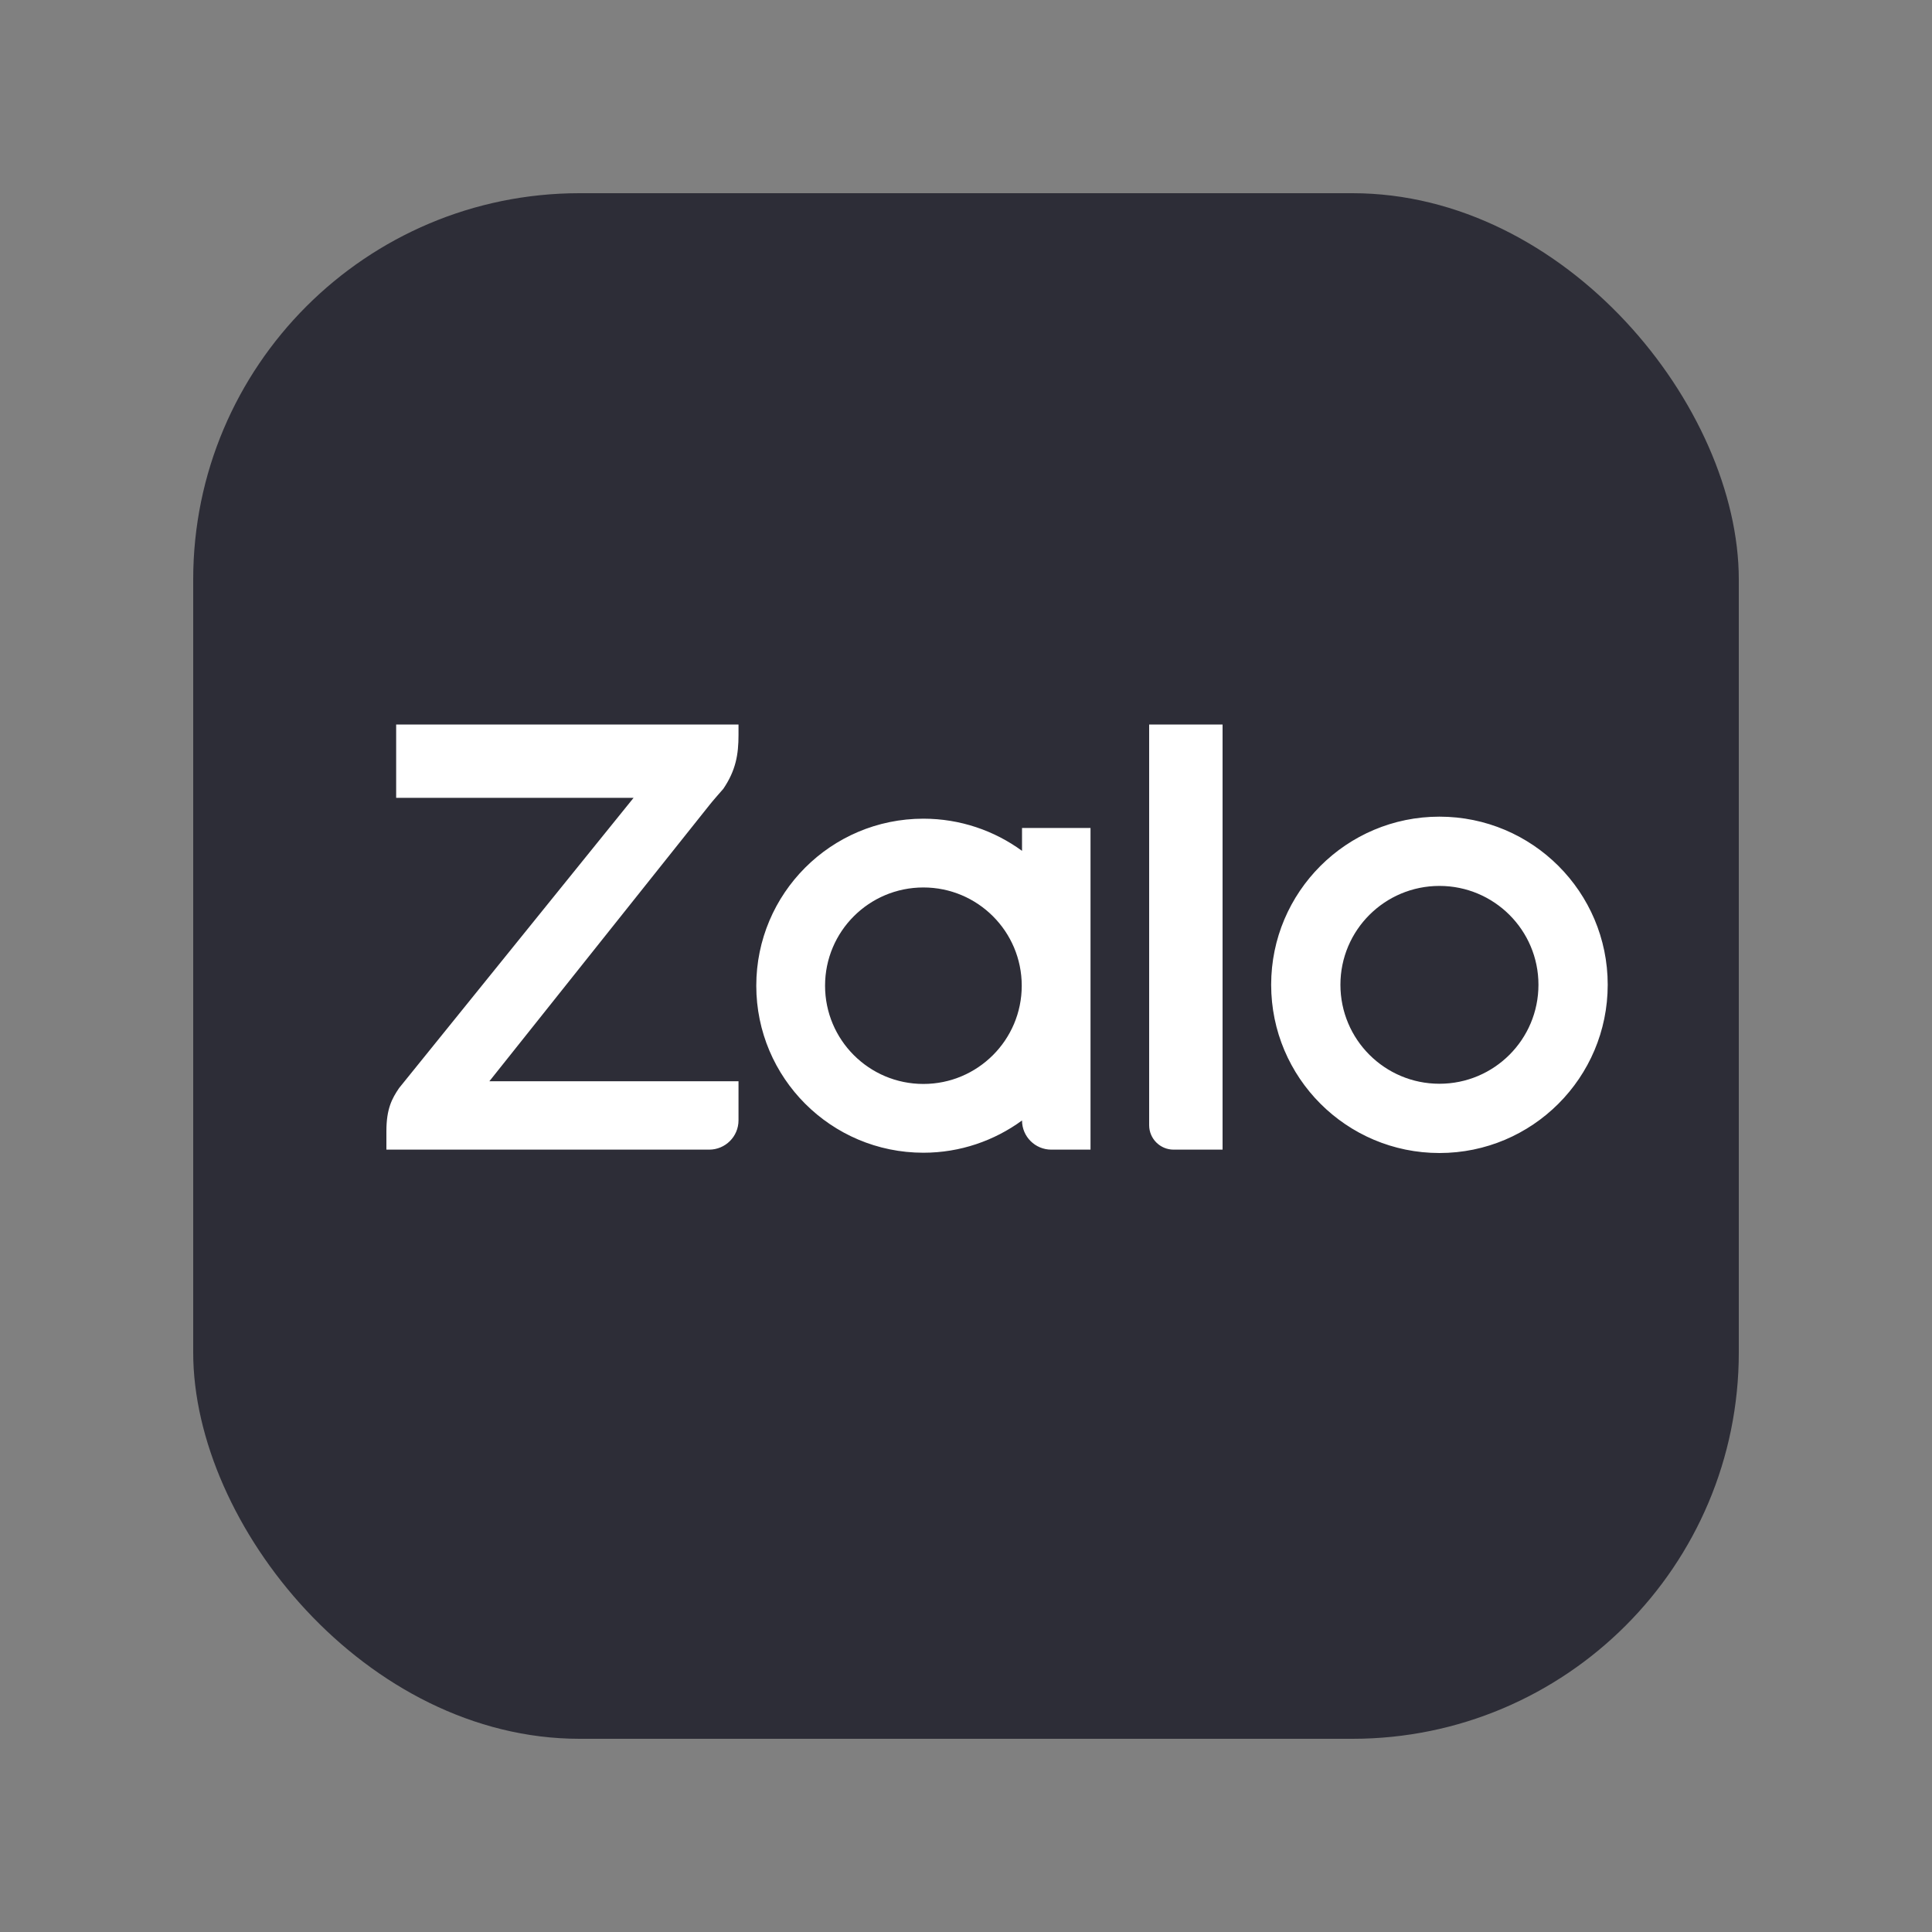
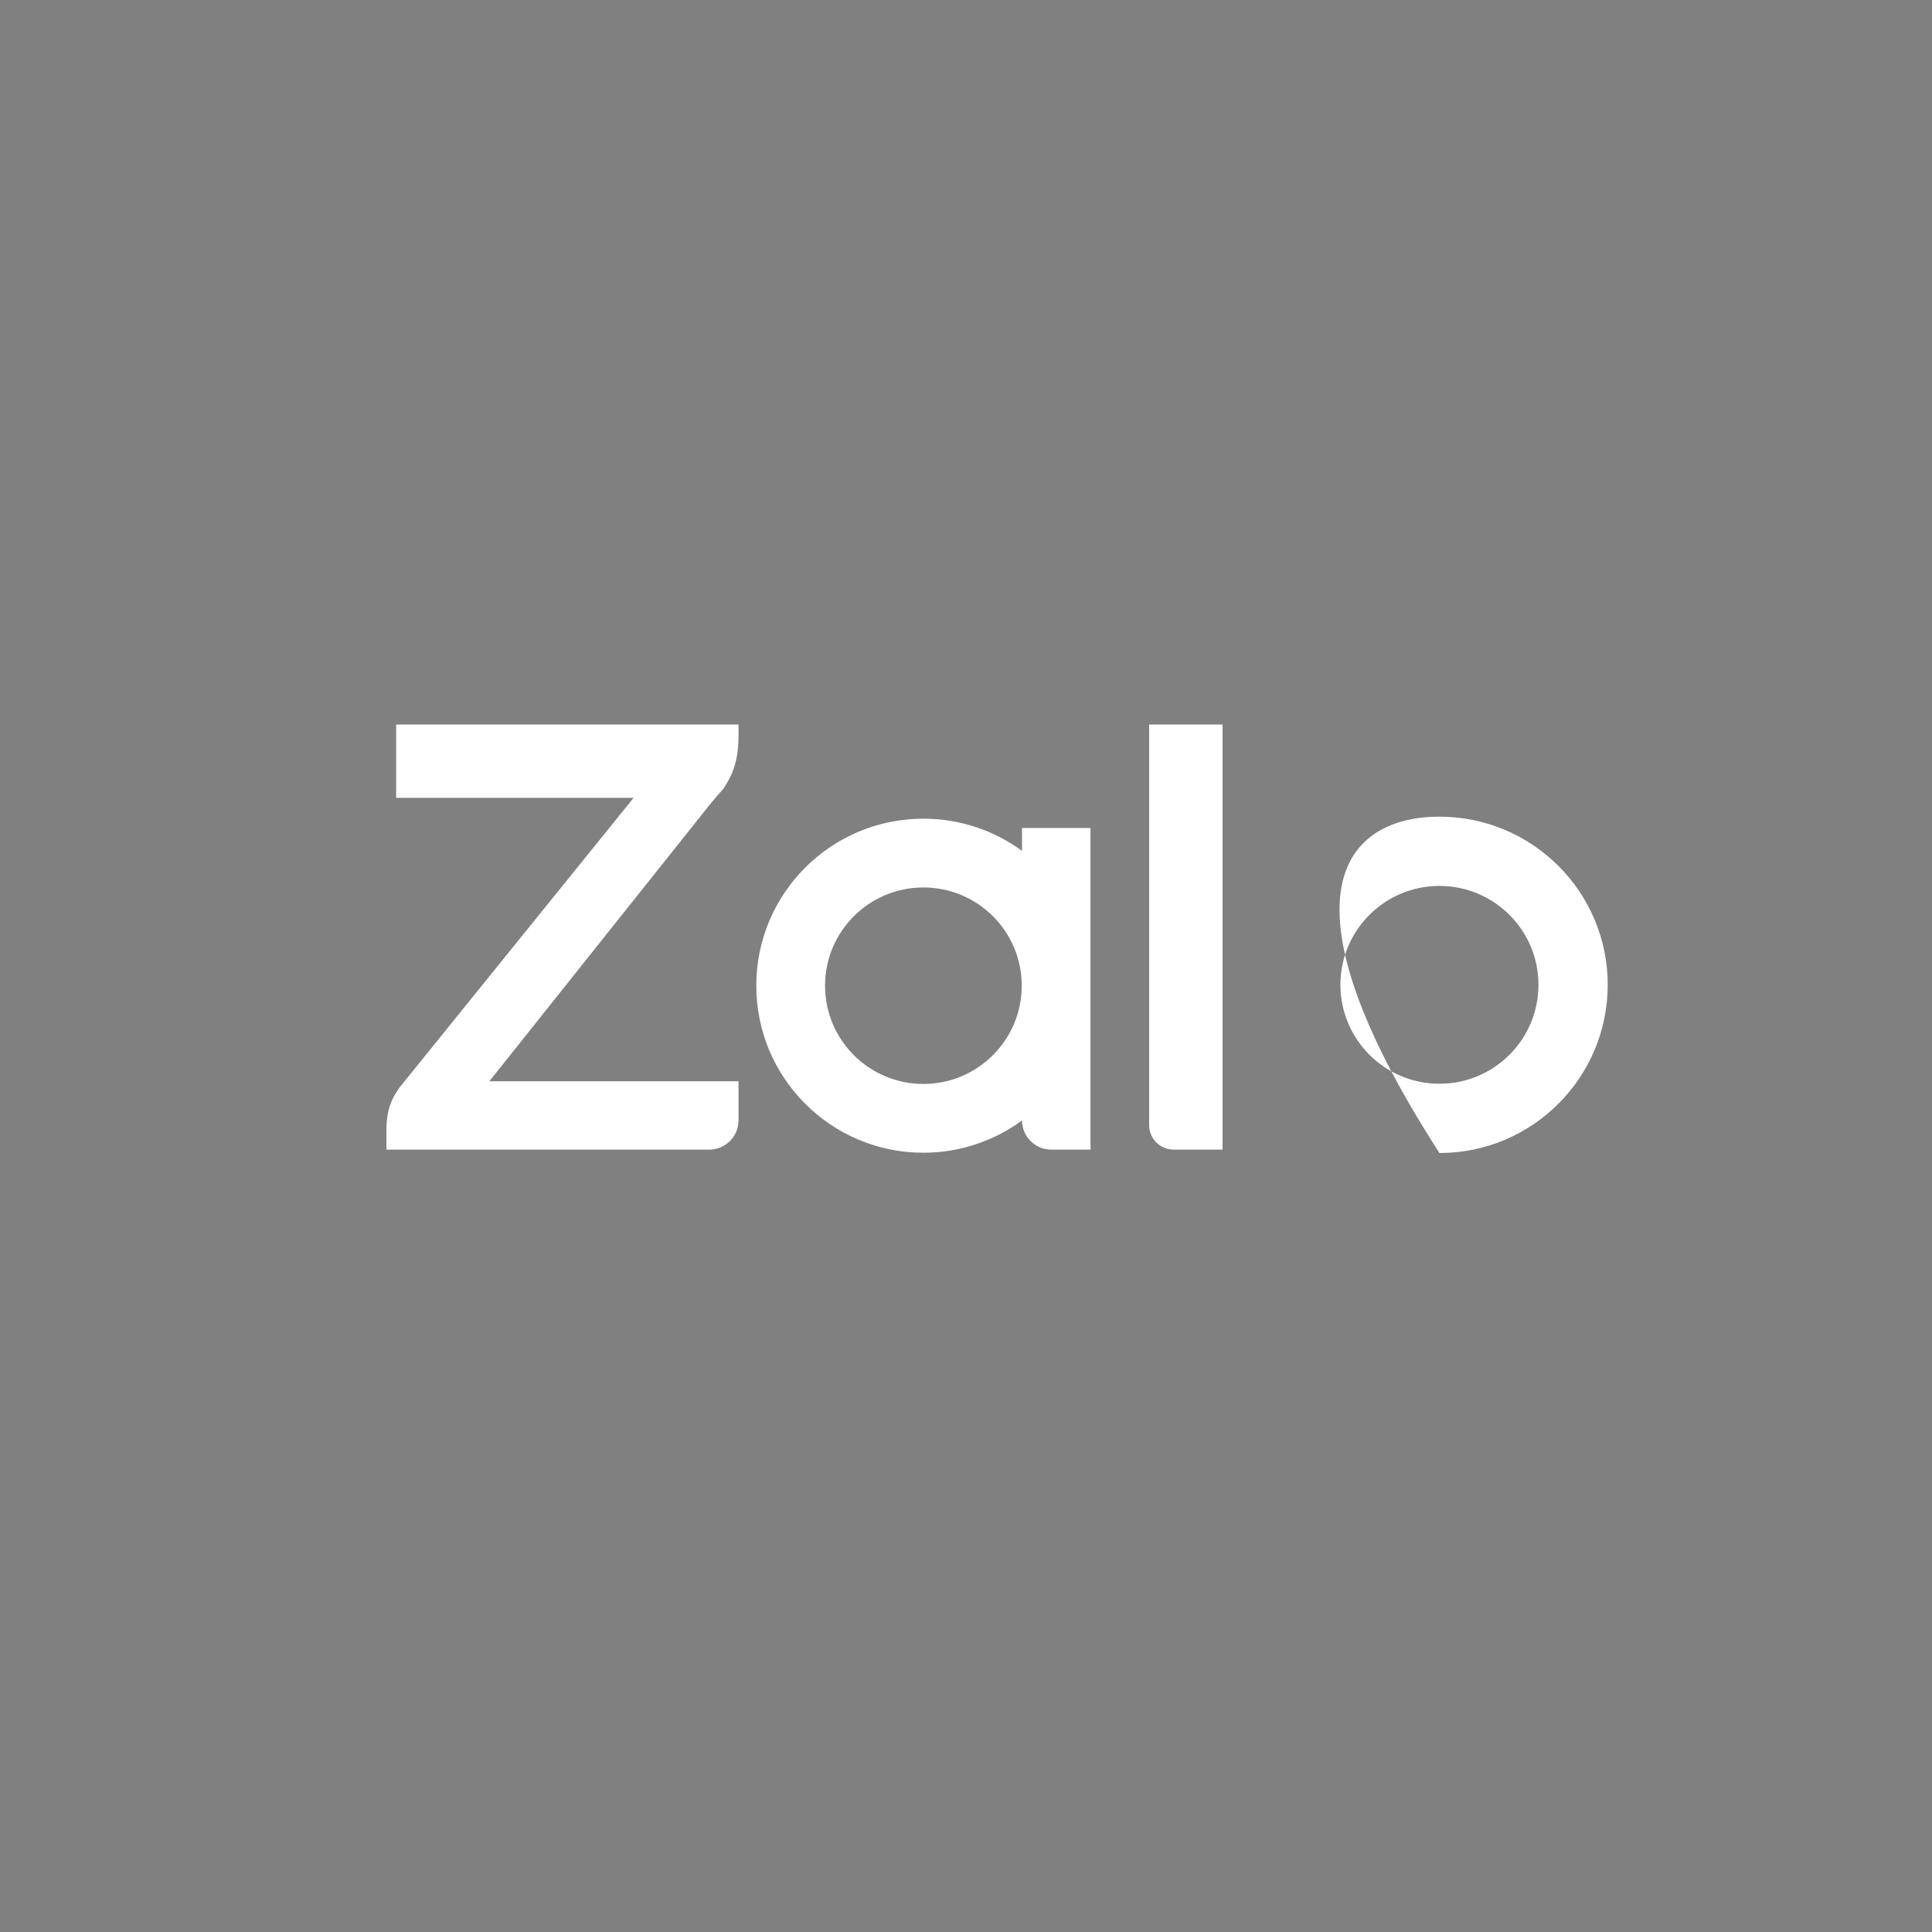
<svg xmlns="http://www.w3.org/2000/svg" width="20" height="20" viewBox="0 0 20 20" fill="none">
  <rect x="0" y="0" width="20" height="20" fill="#808080" stroke="none" />
-   <rect x="2" y="2" width="16" height="16" rx="4" fill="#2D2D37" />
-   <path fill-rule="evenodd" clip-rule="evenodd" d="M10.58 8.808V8.571H11.289V11.901H10.883C10.716 11.901 10.58 11.766 10.58 11.599C10.579 11.6 10.58 11.599 10.58 11.599C10.294 11.808 9.94 11.933 9.559 11.933C8.603 11.933 7.829 11.158 7.829 10.204C7.829 9.249 8.603 8.475 9.559 8.475C9.94 8.475 10.294 8.599 10.58 8.808C10.58 8.808 10.579 8.808 10.58 8.808ZM7.645 7.5V7.608C7.645 7.809 7.618 7.974 7.487 8.167L7.471 8.185C7.443 8.217 7.376 8.293 7.344 8.334L5.066 11.193H7.645V11.598C7.645 11.765 7.509 11.901 7.341 11.901H4V11.71C4 11.477 4.058 11.372 4.131 11.264L6.559 8.259H4.101V7.5H7.645ZM12.149 11.901C12.01 11.901 11.896 11.788 11.896 11.648V7.5H12.656V11.901H12.149ZM14.901 8.454C15.863 8.454 16.643 9.234 16.643 10.194C16.643 11.156 15.863 11.936 14.901 11.936C13.939 11.936 13.159 11.156 13.159 10.194C13.159 9.234 13.939 8.454 14.901 8.454ZM9.559 11.221C10.121 11.221 10.577 10.765 10.577 10.204C10.577 9.642 10.121 9.187 9.559 9.187C8.996 9.187 8.541 9.642 8.541 10.204C8.541 10.765 8.996 11.221 9.559 11.221ZM14.901 11.219C15.467 11.219 15.926 10.761 15.926 10.194C15.926 9.629 15.467 9.171 14.901 9.171C14.335 9.171 13.876 9.629 13.876 10.194C13.876 10.761 14.335 11.219 14.901 11.219Z" fill="white" />
+   <path fill-rule="evenodd" clip-rule="evenodd" d="M10.58 8.808V8.571H11.289V11.901H10.883C10.716 11.901 10.58 11.766 10.58 11.599C10.579 11.6 10.58 11.599 10.58 11.599C10.294 11.808 9.94 11.933 9.559 11.933C8.603 11.933 7.829 11.158 7.829 10.204C7.829 9.249 8.603 8.475 9.559 8.475C9.94 8.475 10.294 8.599 10.58 8.808C10.58 8.808 10.579 8.808 10.58 8.808ZM7.645 7.5V7.608C7.645 7.809 7.618 7.974 7.487 8.167L7.471 8.185C7.443 8.217 7.376 8.293 7.344 8.334L5.066 11.193H7.645V11.598C7.645 11.765 7.509 11.901 7.341 11.901H4V11.71C4 11.477 4.058 11.372 4.131 11.264L6.559 8.259H4.101V7.5H7.645ZM12.149 11.901C12.01 11.901 11.896 11.788 11.896 11.648V7.5H12.656V11.901H12.149ZM14.901 8.454C15.863 8.454 16.643 9.234 16.643 10.194C16.643 11.156 15.863 11.936 14.901 11.936C13.159 9.234 13.939 8.454 14.901 8.454ZM9.559 11.221C10.121 11.221 10.577 10.765 10.577 10.204C10.577 9.642 10.121 9.187 9.559 9.187C8.996 9.187 8.541 9.642 8.541 10.204C8.541 10.765 8.996 11.221 9.559 11.221ZM14.901 11.219C15.467 11.219 15.926 10.761 15.926 10.194C15.926 9.629 15.467 9.171 14.901 9.171C14.335 9.171 13.876 9.629 13.876 10.194C13.876 10.761 14.335 11.219 14.901 11.219Z" fill="white" />
</svg>